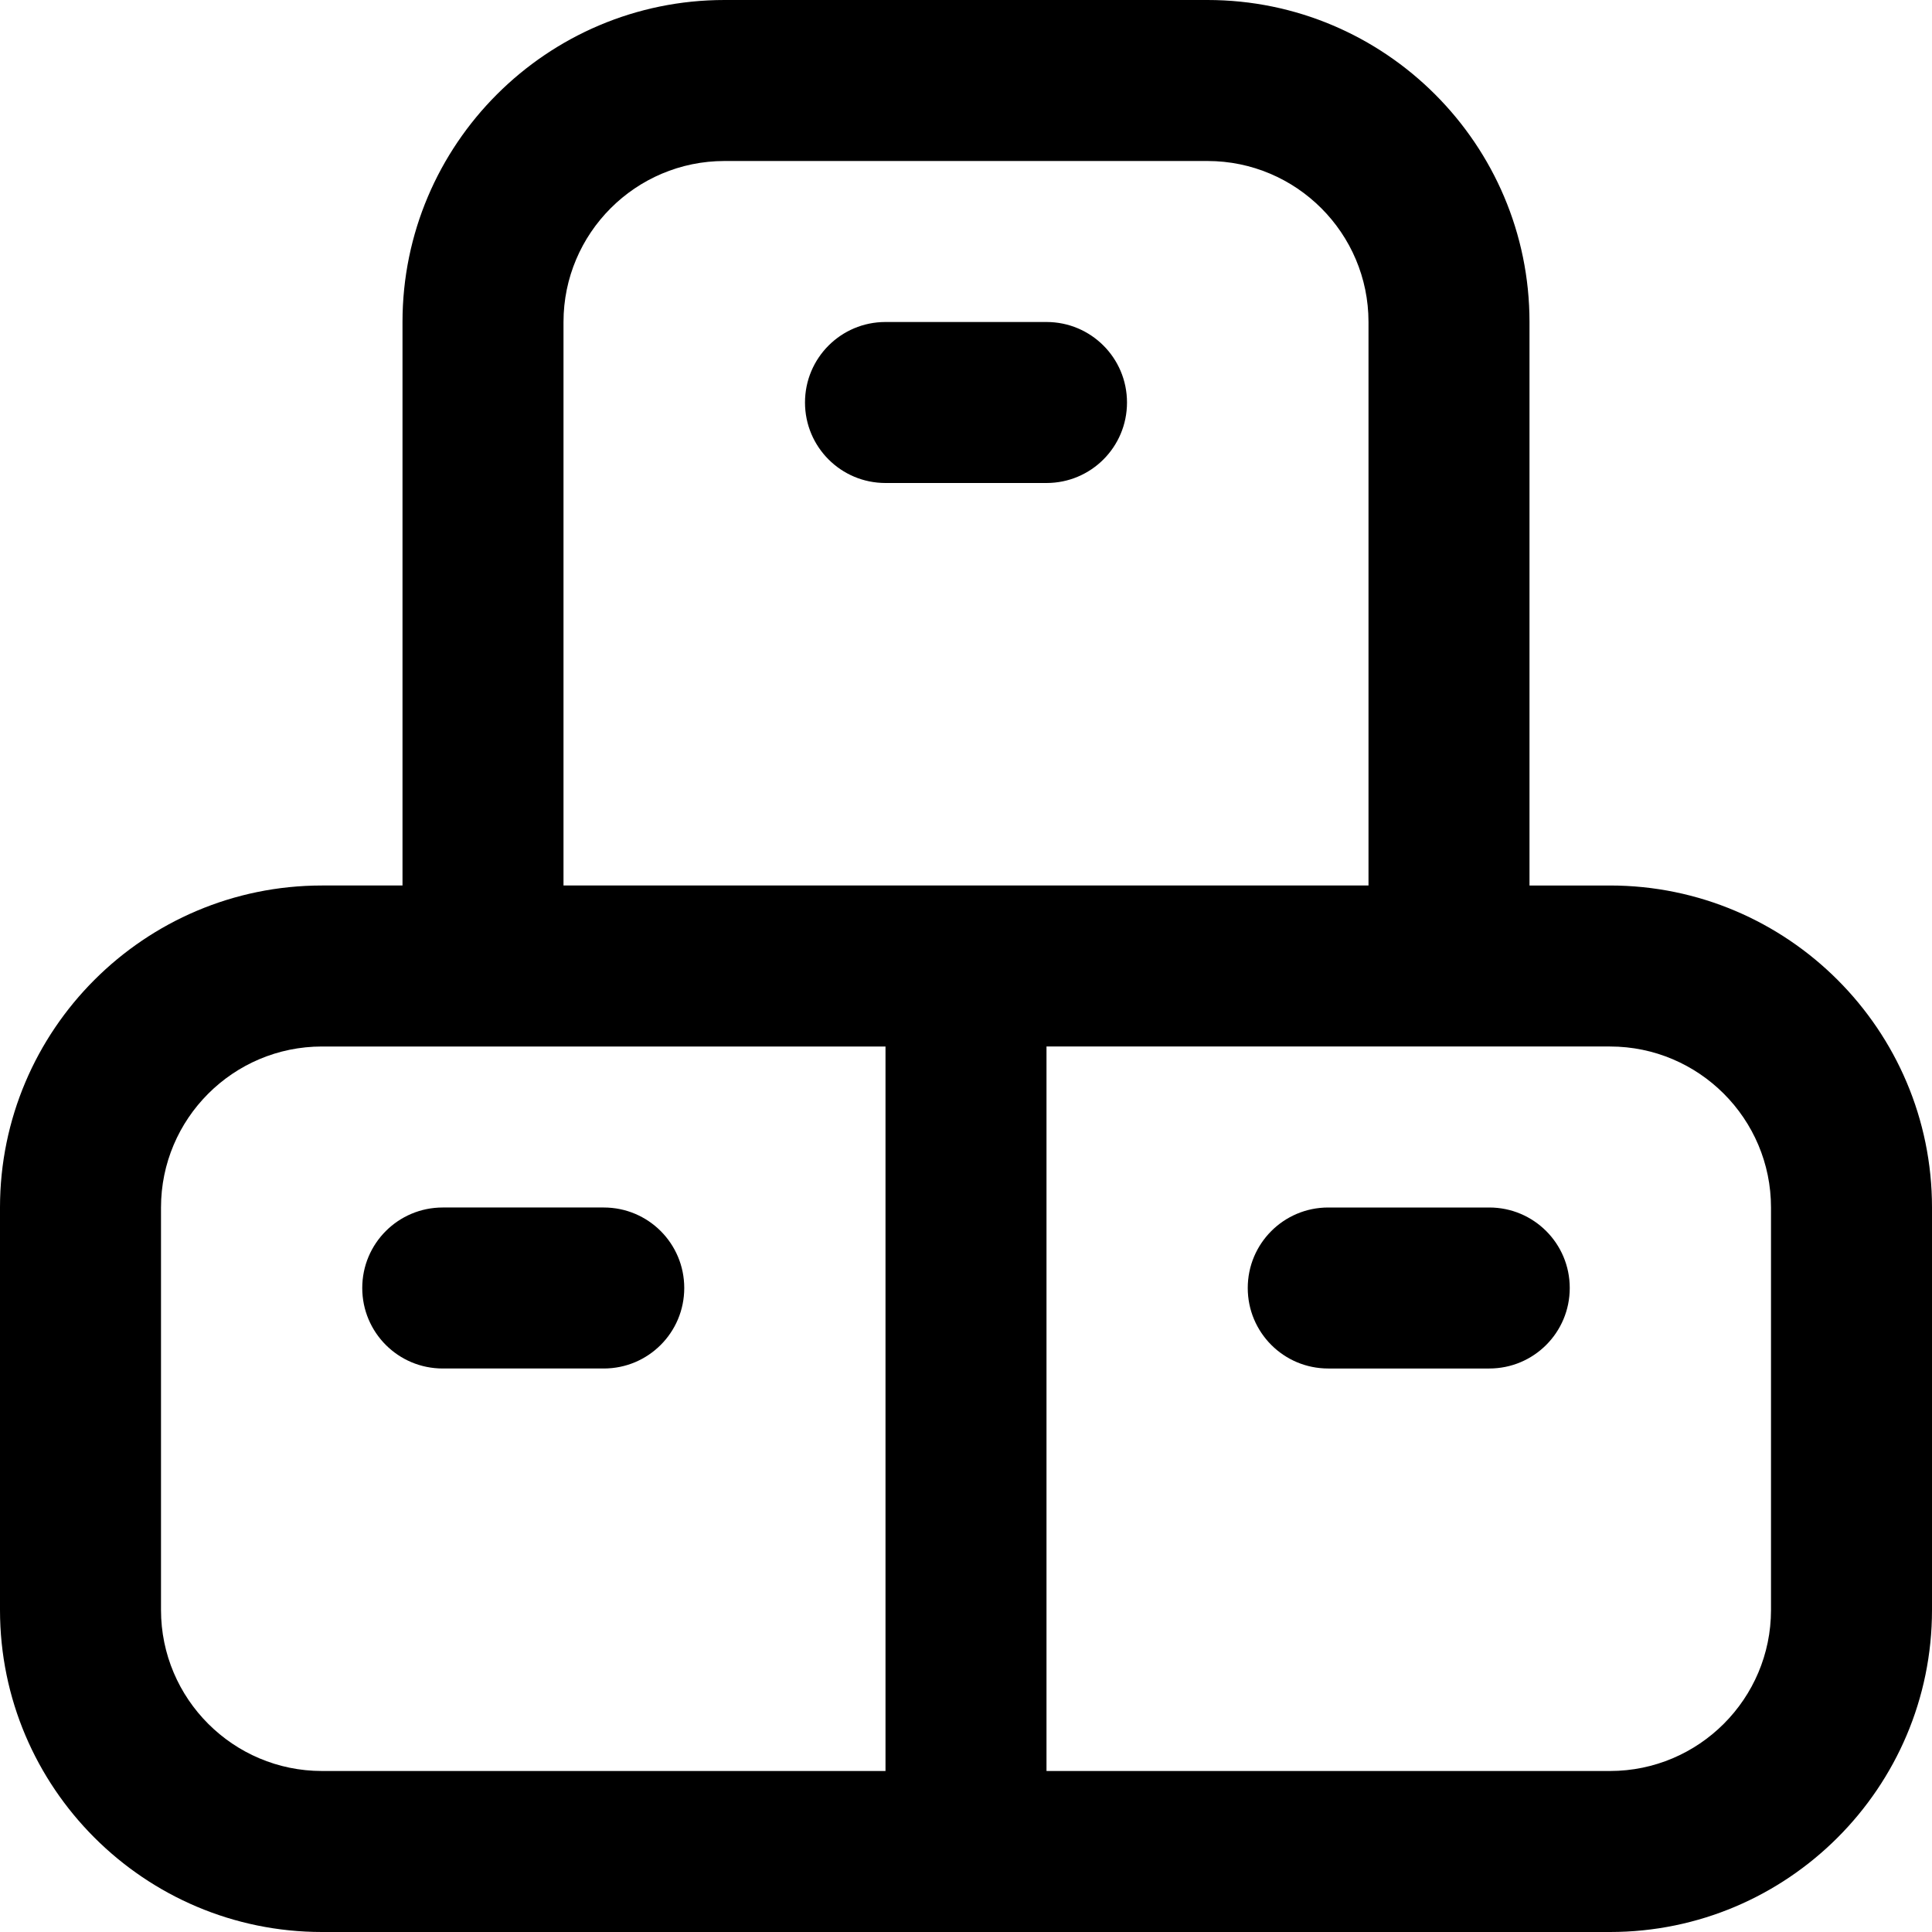
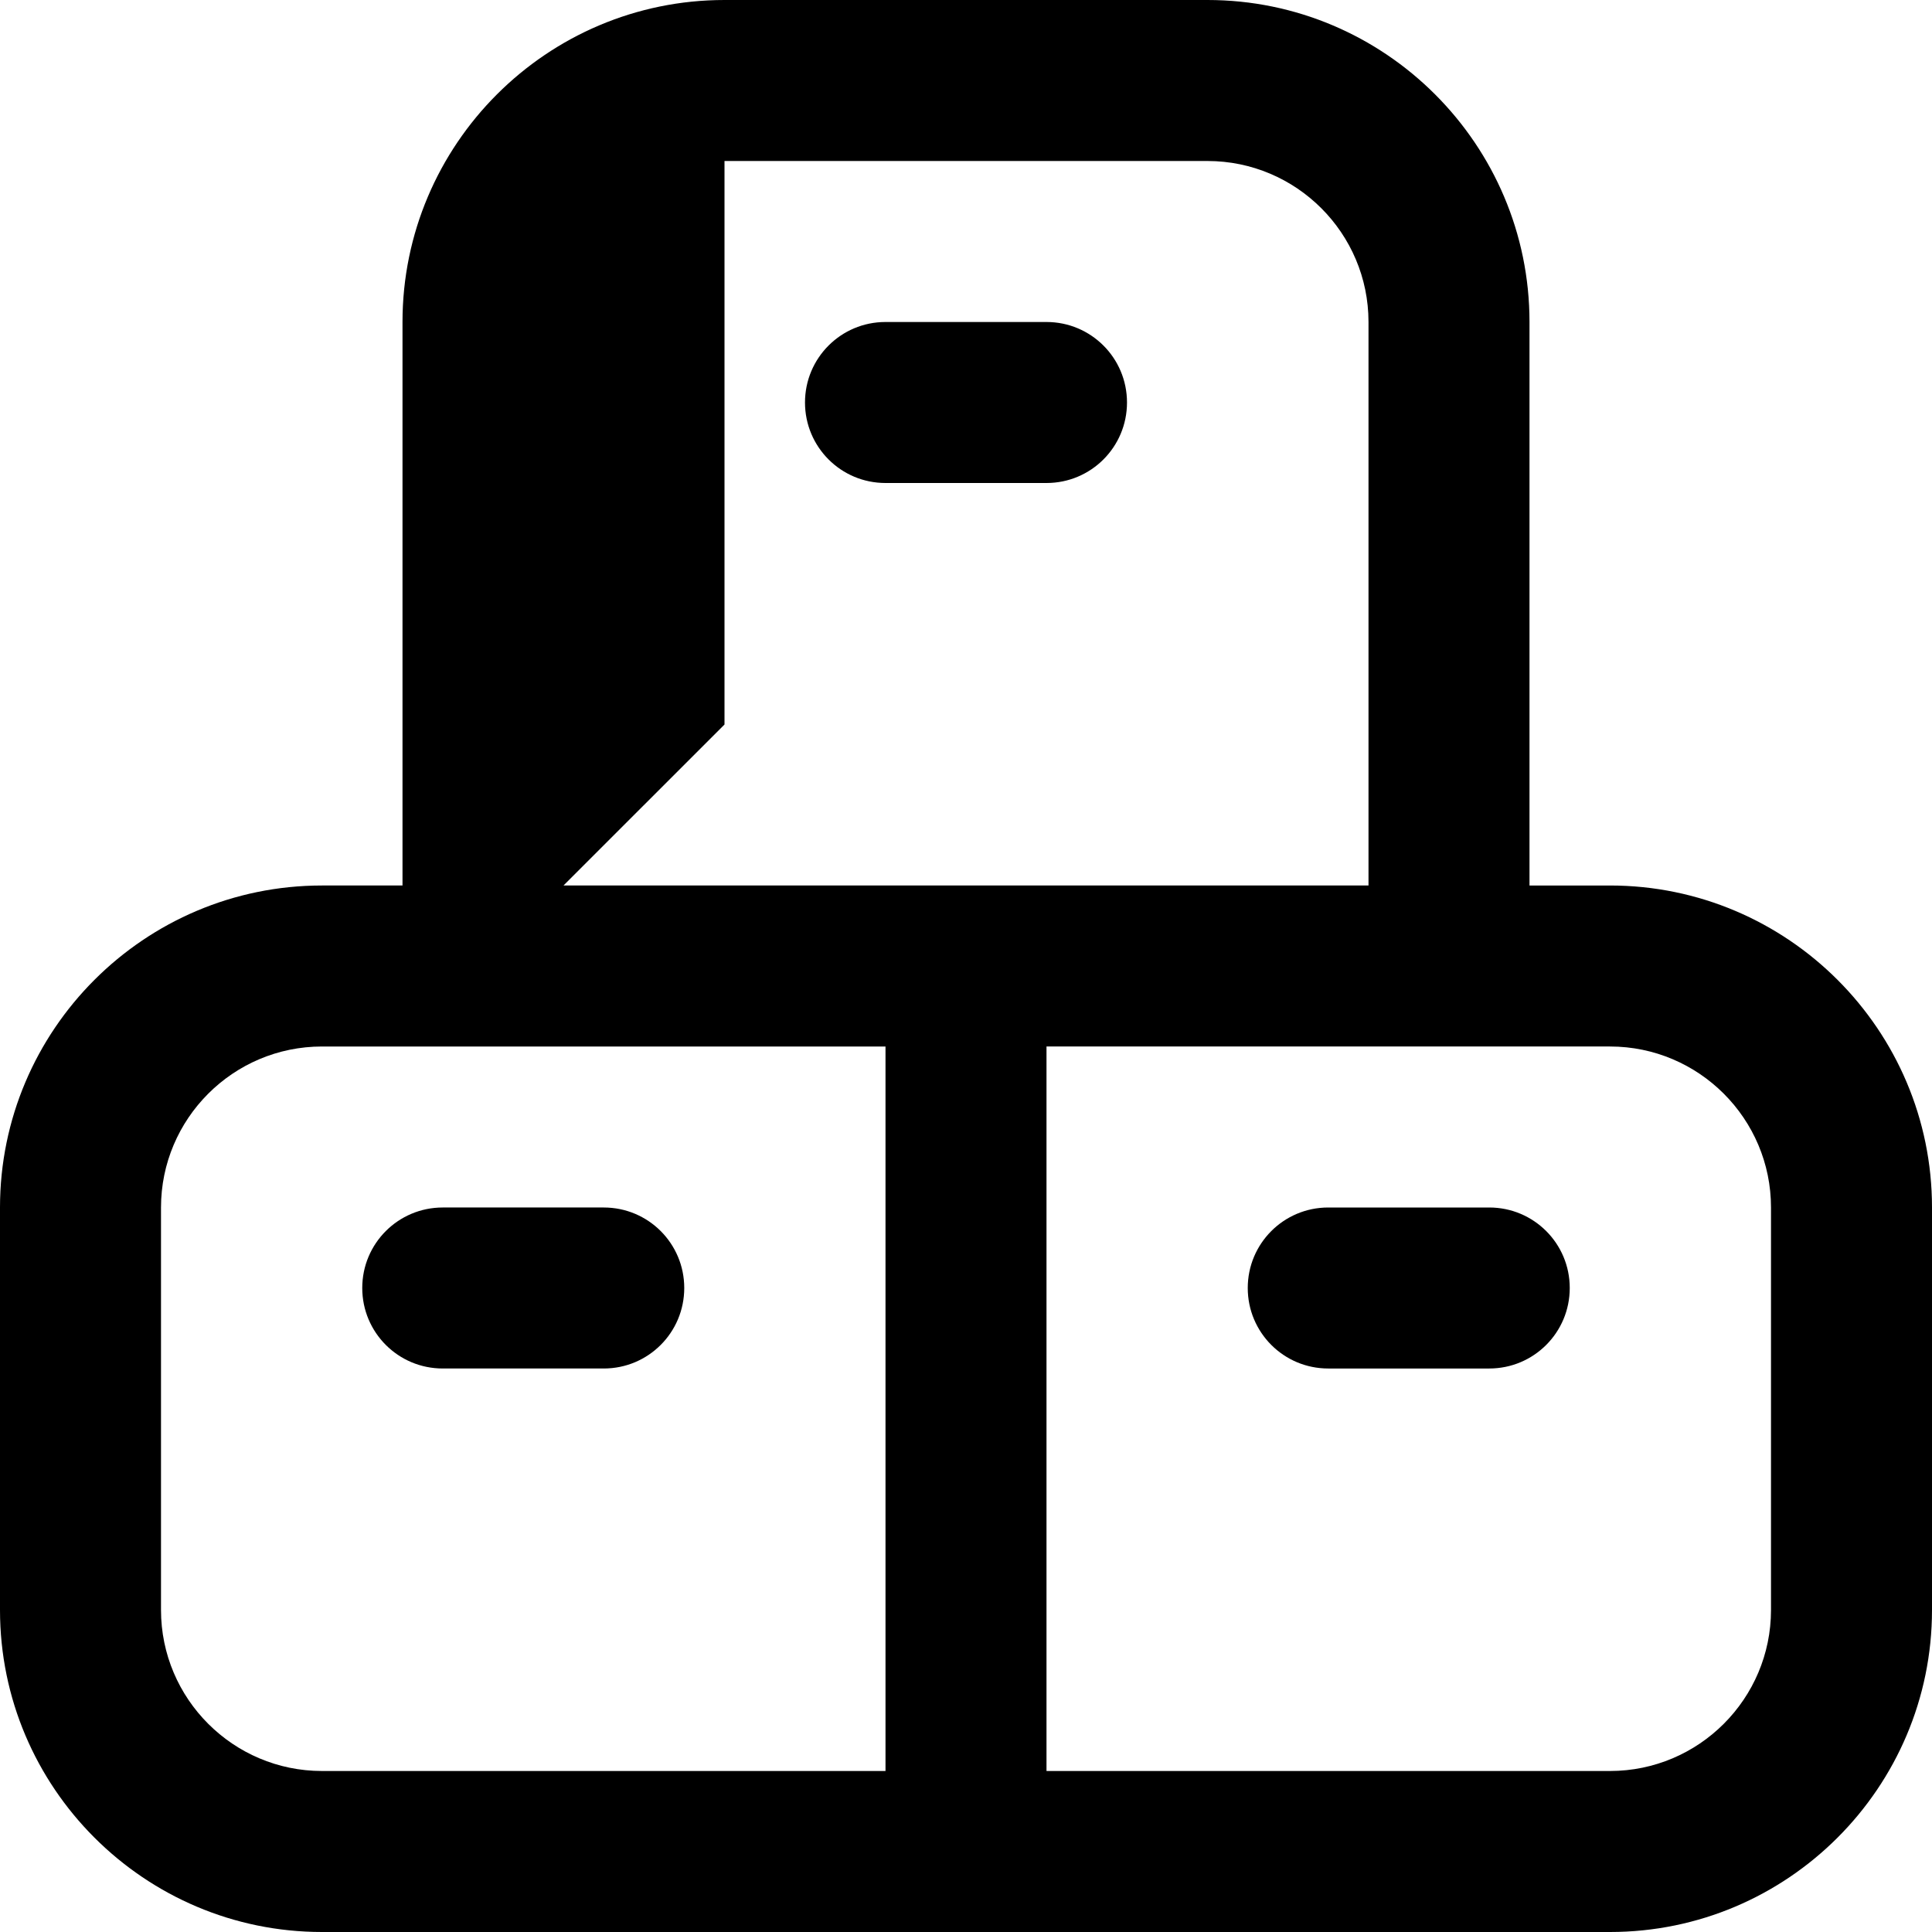
<svg xmlns="http://www.w3.org/2000/svg" id="Layer_1" data-name="Layer 1" viewBox="0 0 24 24" width="512" height="512">
-   <path d="M19.5,16c0,.553-.447,1-1,1h-2c-.553,0-1-.447-1-1s.447-1,1-1h2c.553,0,1,.447,1,1Zm4.5-1v5c0,2.206-1.794,4-4,4H4c-2.206,0-4-1.794-4-4v-5c0-2.206,1.794-4,4-4h1V4C5,1.794,6.794,0,9,0h6c2.206,0,4,1.794,4,4v7h1c2.206,0,4,1.794,4,4ZM7,11h10V4c0-1.103-.897-2-2-2h-6c-1.103,0-2,.897-2,2v7Zm-3,11h7V13H4c-1.103,0-2,.897-2,2v5c0,1.103,.897,2,2,2Zm18-7c0-1.103-.897-2-2-2h-7v9h7c1.103,0,2-.897,2-2v-5Zm-14.5,0h-2c-.553,0-1,.447-1,1s.447,1,1,1h2c.553,0,1-.447,1-1s-.447-1-1-1ZM14,5c0-.553-.447-1-1-1h-2c-.553,0-1,.447-1,1s.447,1,1,1h2c.553,0,1-.447,1-1Z" />
+   <path d="M19.5,16c0,.553-.447,1-1,1h-2c-.553,0-1-.447-1-1s.447-1,1-1h2c.553,0,1,.447,1,1Zm4.5-1v5c0,2.206-1.794,4-4,4H4c-2.206,0-4-1.794-4-4v-5c0-2.206,1.794-4,4-4h1V4C5,1.794,6.794,0,9,0h6c2.206,0,4,1.794,4,4v7h1c2.206,0,4,1.794,4,4ZM7,11h10V4c0-1.103-.897-2-2-2h-6v7Zm-3,11h7V13H4c-1.103,0-2,.897-2,2v5c0,1.103,.897,2,2,2Zm18-7c0-1.103-.897-2-2-2h-7v9h7c1.103,0,2-.897,2-2v-5Zm-14.5,0h-2c-.553,0-1,.447-1,1s.447,1,1,1h2c.553,0,1-.447,1-1s-.447-1-1-1ZM14,5c0-.553-.447-1-1-1h-2c-.553,0-1,.447-1,1s.447,1,1,1h2c.553,0,1-.447,1-1Z" />
</svg>